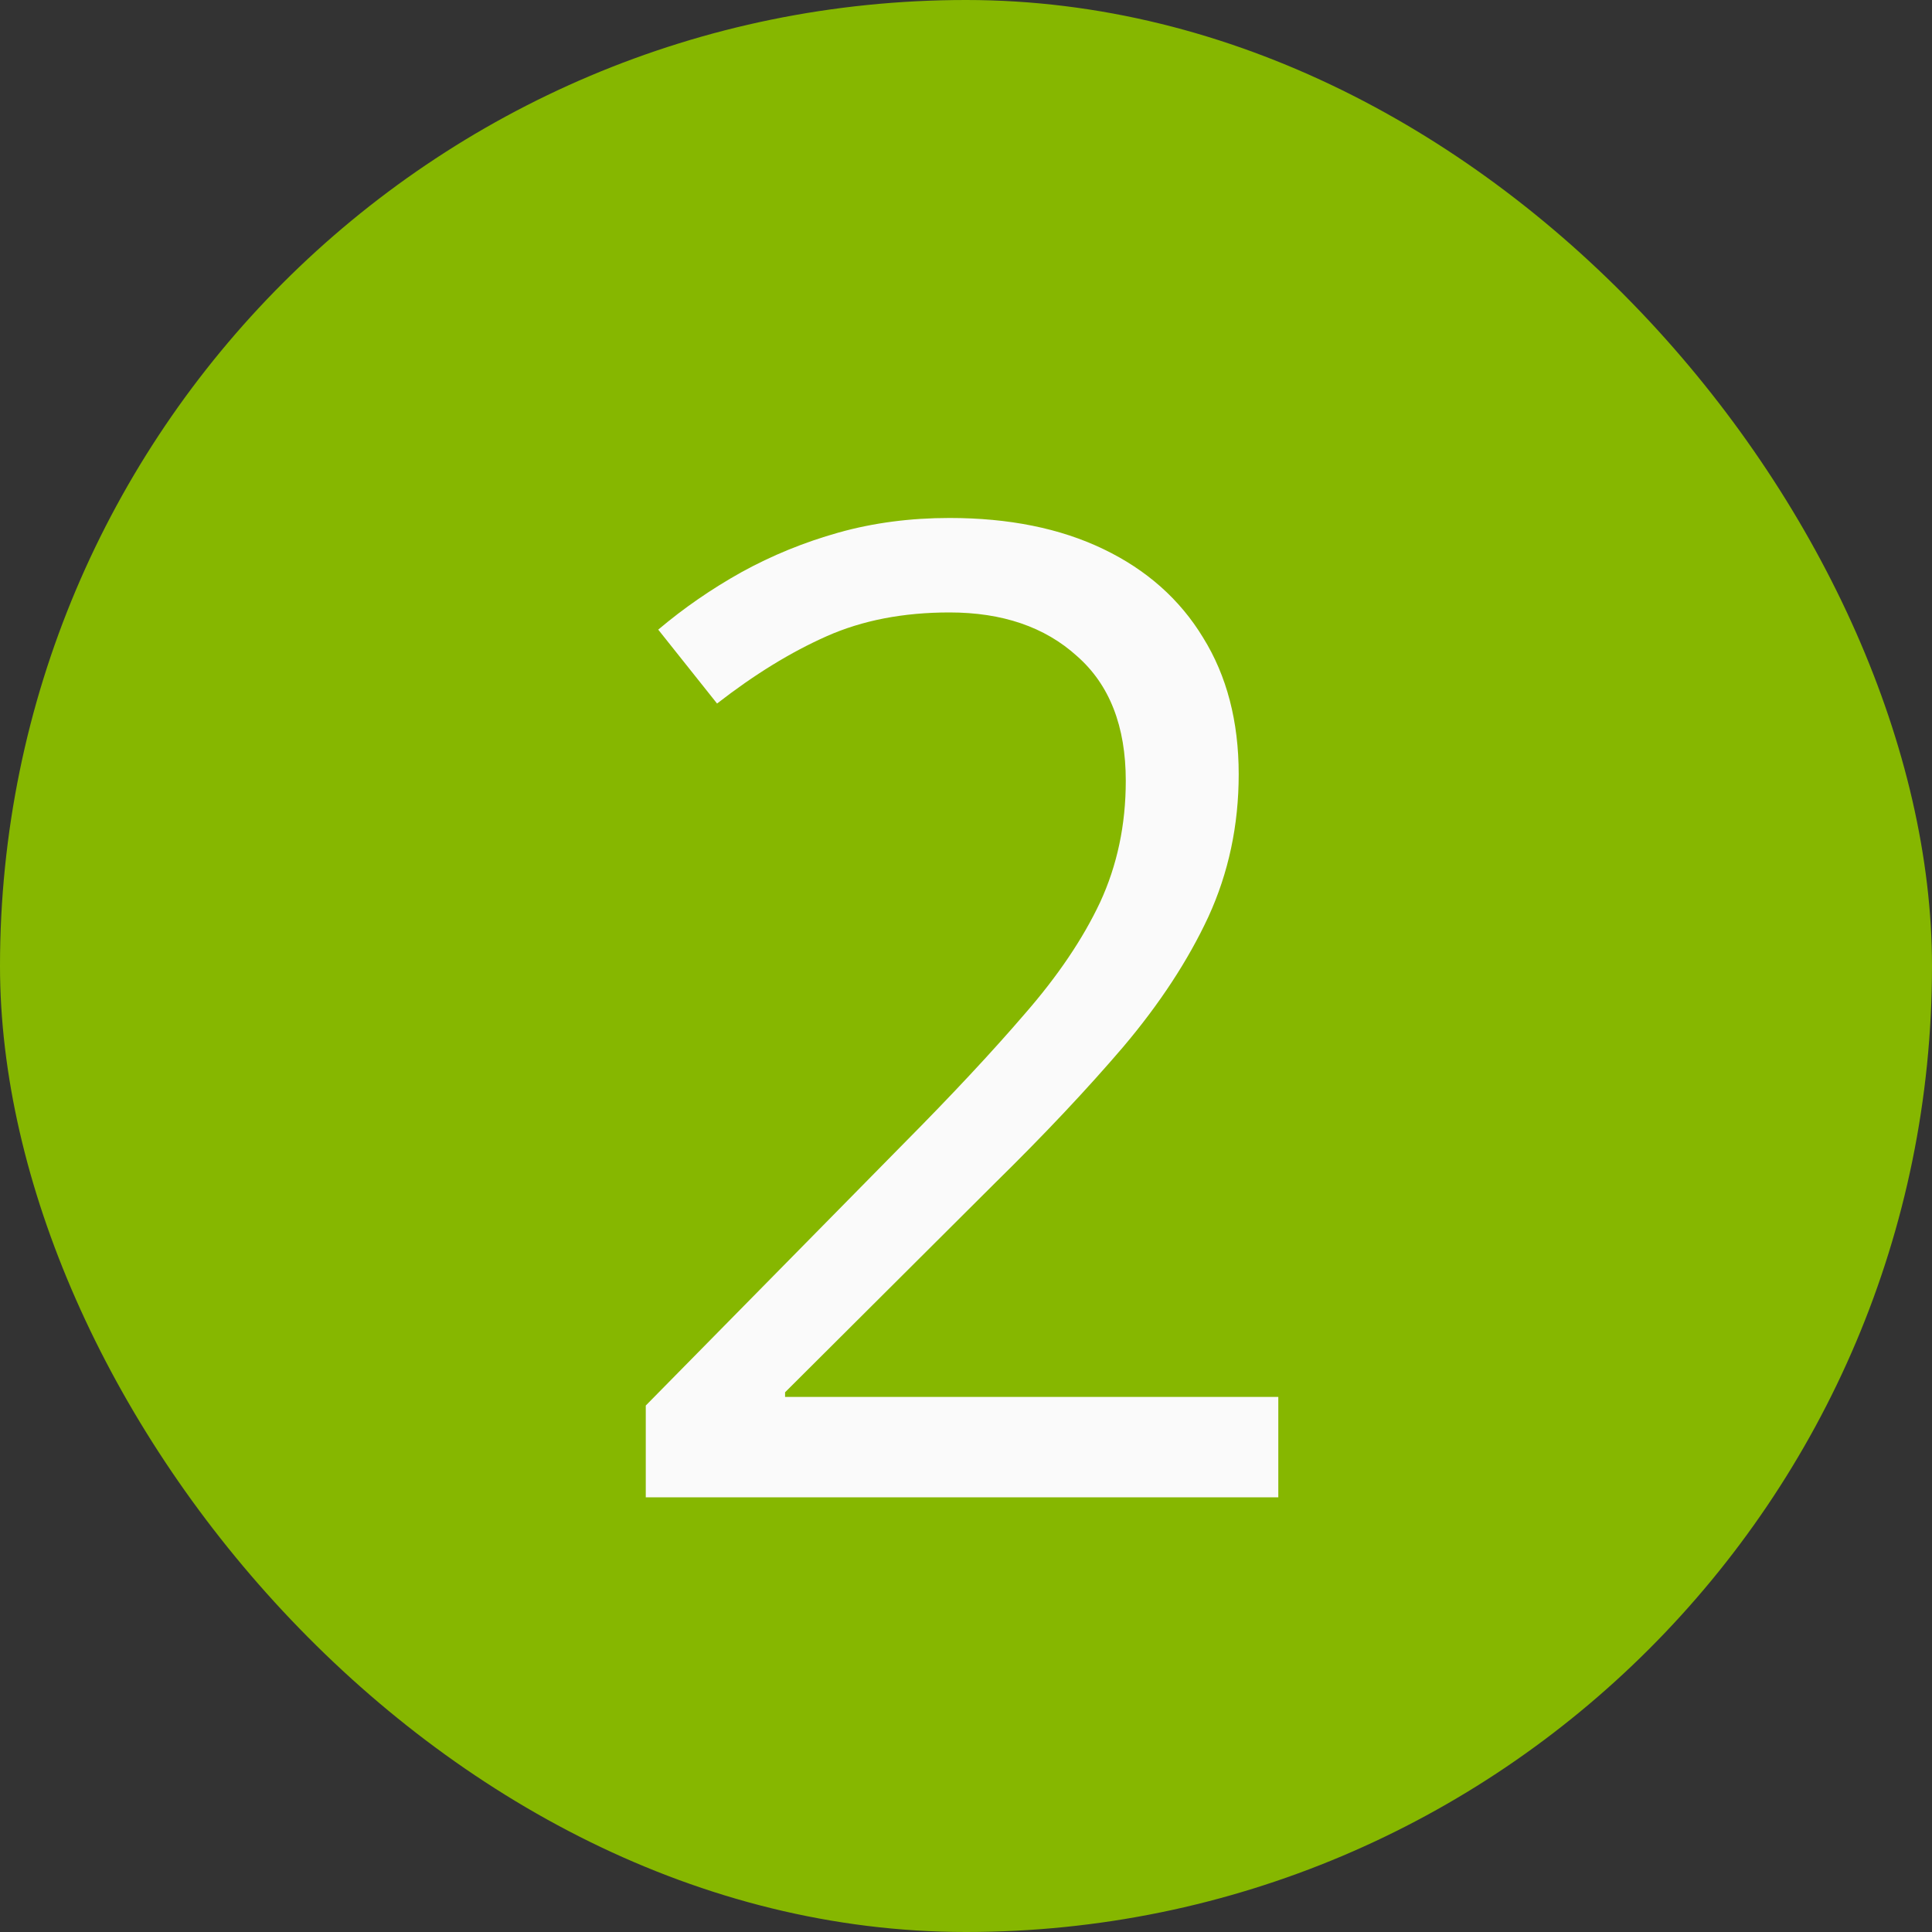
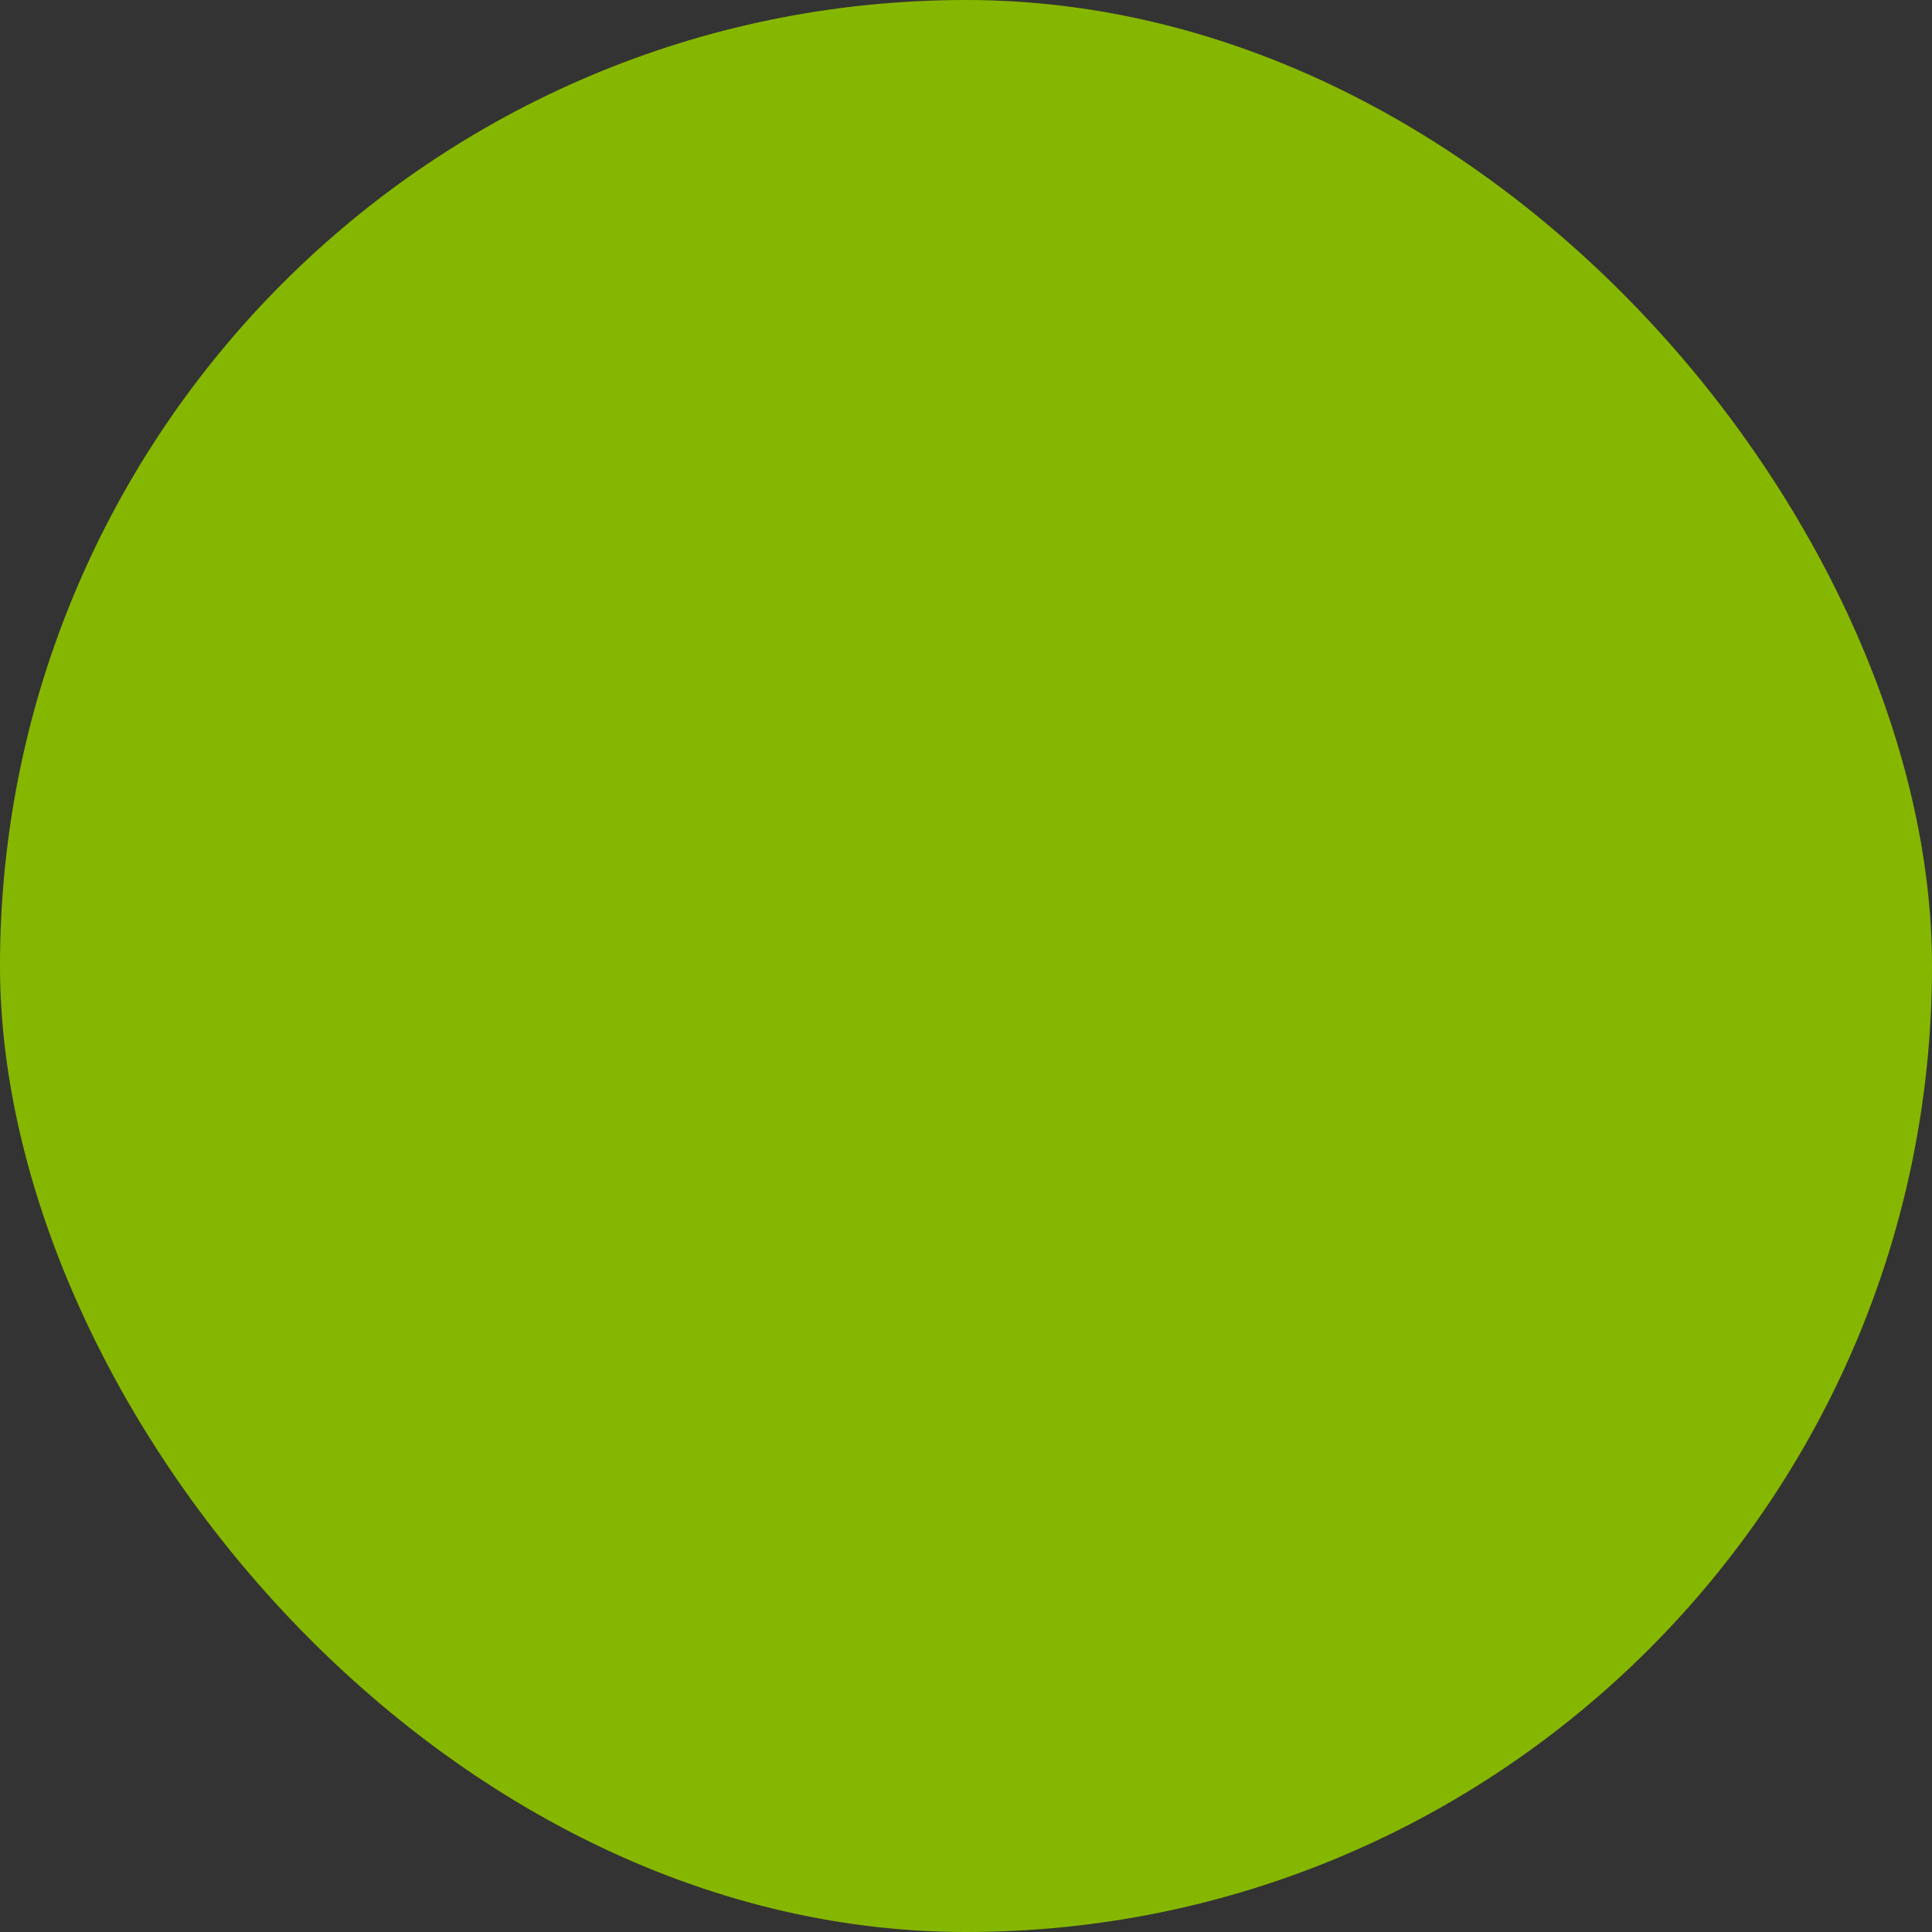
<svg xmlns="http://www.w3.org/2000/svg" width="20" height="20" viewBox="0 0 20 20" fill="none">
  <rect x="0" y="0" width="20" height="20" fill="#333333" stroke="none" />
  <rect width="20" height="20" rx="10" fill="#86B700" />
-   <path d="M13.233 15.5H6.685V14.55L9.357 11.836C9.854 11.335 10.271 10.888 10.608 10.496C10.95 10.104 11.21 9.719 11.388 9.341C11.565 8.958 11.654 8.539 11.654 8.083C11.654 7.518 11.486 7.087 11.148 6.791C10.816 6.49 10.376 6.34 9.829 6.34C9.351 6.34 8.927 6.422 8.558 6.586C8.188 6.75 7.81 6.982 7.423 7.283L6.814 6.518C7.079 6.294 7.366 6.096 7.676 5.923C7.99 5.75 8.325 5.613 8.681 5.513C9.041 5.412 9.424 5.362 9.829 5.362C10.444 5.362 10.975 5.469 11.422 5.684C11.868 5.898 12.213 6.203 12.454 6.6C12.7 6.996 12.823 7.468 12.823 8.015C12.823 8.543 12.718 9.035 12.509 9.491C12.299 9.942 12.005 10.391 11.627 10.838C11.249 11.28 10.807 11.749 10.301 12.246L8.127 14.413V14.461H13.233V15.5Z" fill="#FAFAFA" />
</svg>